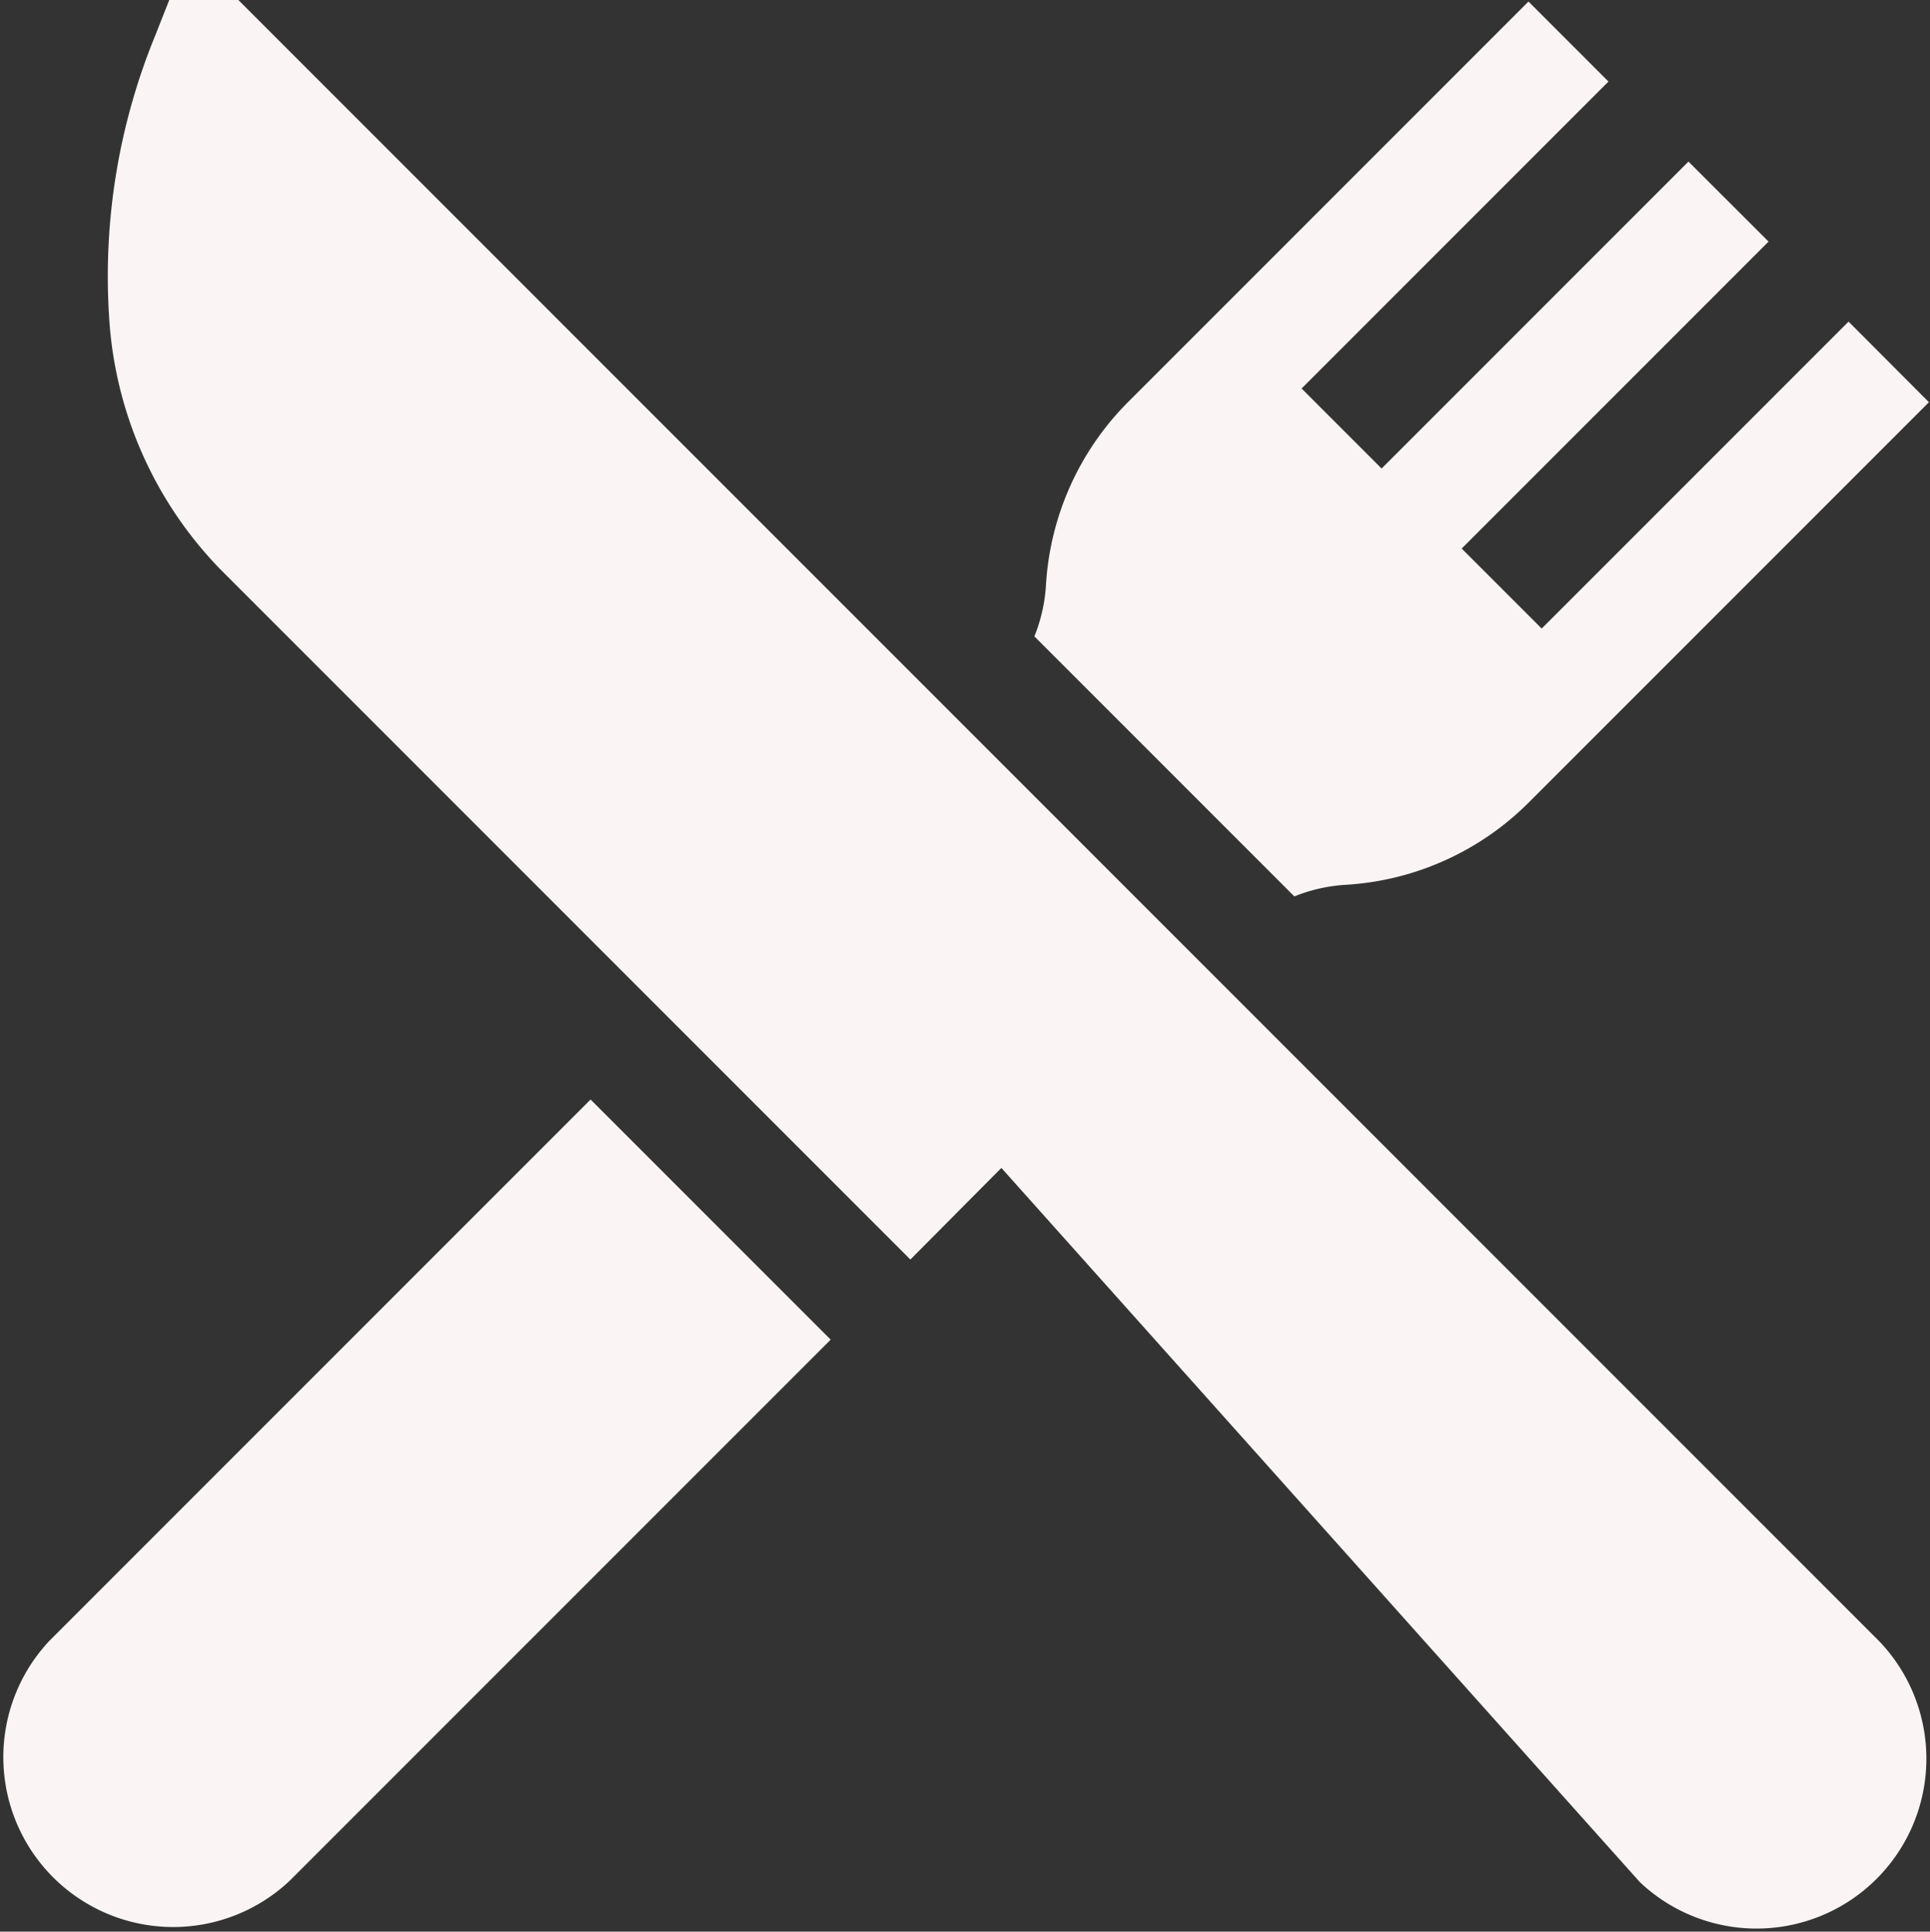
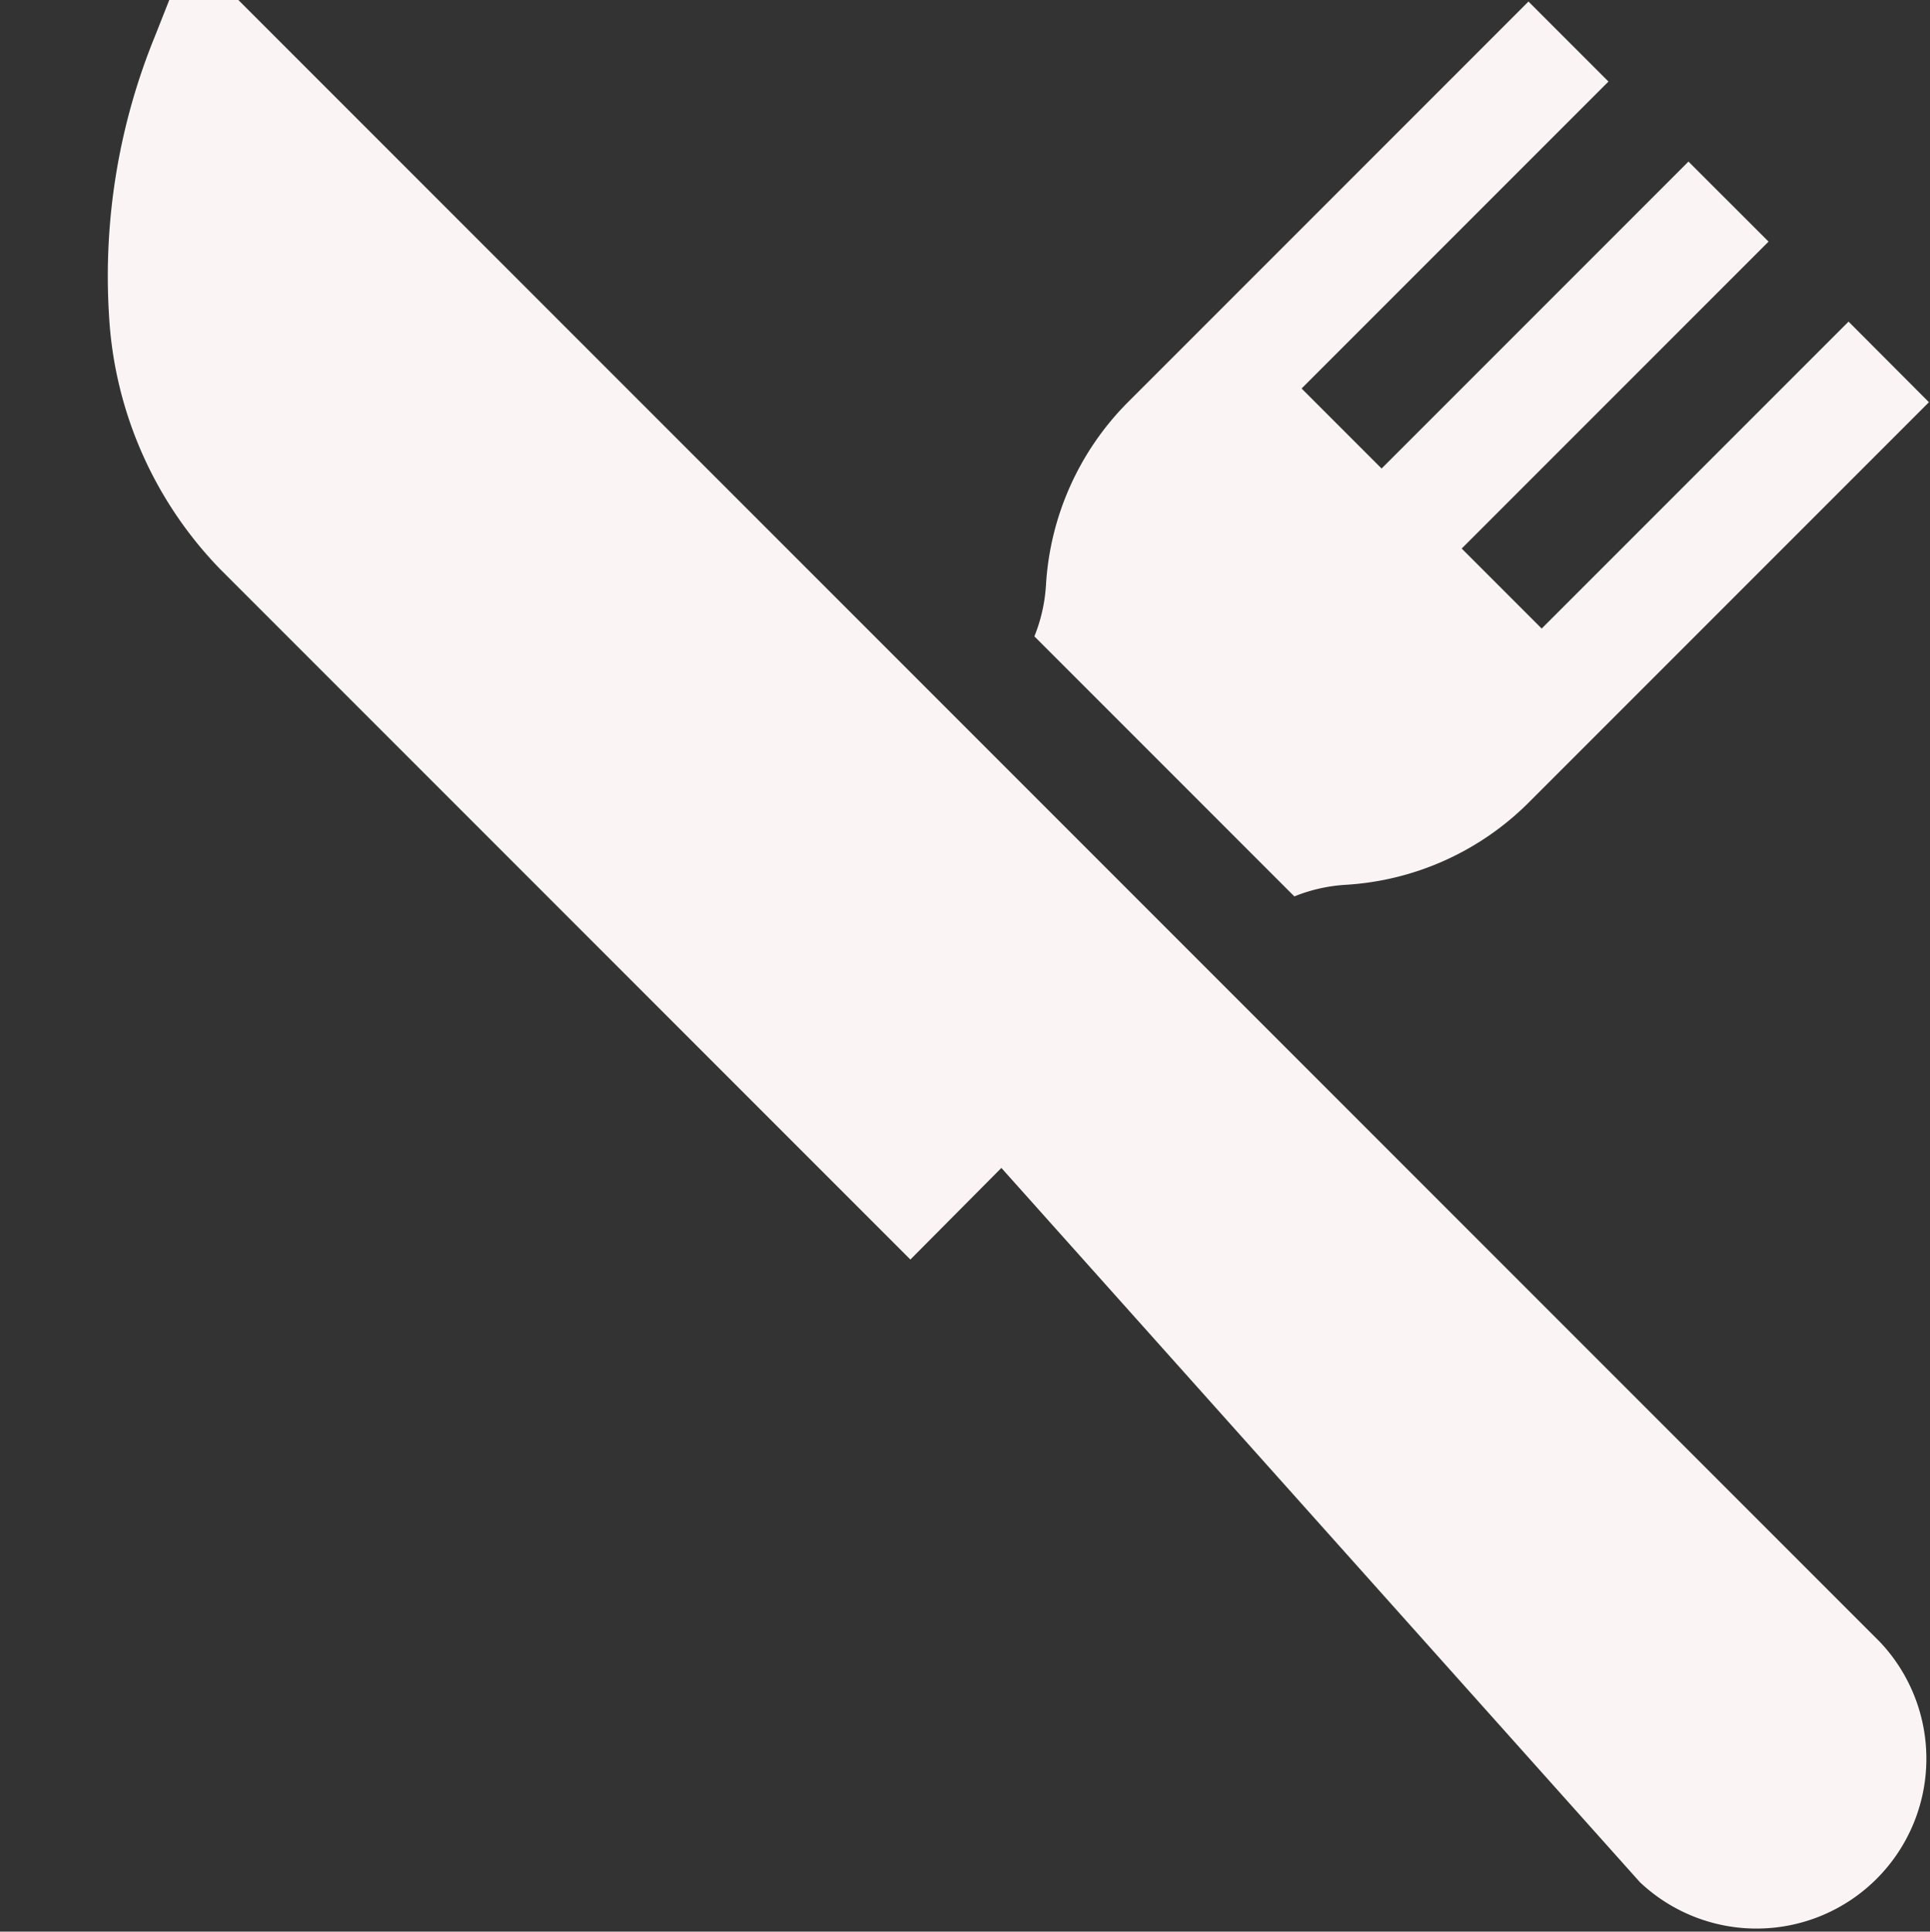
<svg xmlns="http://www.w3.org/2000/svg" id="restaurant" width="20" height="20.012" viewBox="0 0 20 20.012">
  <rect x="0" y="0" width="20" height="20.012" fill="#333333" stroke="none" />
  <g id="Groupe_23766" data-name="Groupe 23766" transform="translate(1.113)">
    <g id="Groupe_23765" data-name="Groupe 23765">
      <path id="Tracé_26535" data-name="Tracé 26535" d="M47.008,17.015,39.161,9.168,29.993,0h-.716L29.13.372a6.573,6.573,0,0,0-.477,2.9A4.1,4.1,0,0,0,29.8,5.892l7.157,7.157L37.9,12.1l6.617,7.4a1.76,1.76,0,0,0,2.488-2.488Z" transform="translate(-28.636)" fill="#faf5f4" />
    </g>
  </g>
  <g id="Groupe_23768" data-name="Groupe 23768" transform="translate(0 11.391)">
    <g id="Groupe_23767" data-name="Groupe 23767">
-       <path id="Tracé_26536" data-name="Tracé 26536" d="M6.273,291.442.668,297.047a1.76,1.76,0,0,0,2.488,2.488l5.605-5.605Z" transform="translate(-0.153 -291.442)" fill="#faf5f4" />
-     </g>
+       </g>
  </g>
  <g id="Groupe_23770" data-name="Groupe 23770" transform="translate(10.717 0.014)">
    <g id="Groupe_23769" data-name="Groupe 23769">
      <path id="Tracé_26537" data-name="Tracé 26537" d="M282.793,3.679l-3.18,3.18-.829-.829,3.18-3.18-.83-.829-3.18,3.18-.829-.829,3.18-3.18-.829-.829-4.147,4.147a2.928,2.928,0,0,0-.853,1.9,1.69,1.69,0,0,1-.12.53l2.694,2.694a1.687,1.687,0,0,1,.529-.12,2.927,2.927,0,0,0,1.9-.853l4.147-4.147Z" transform="translate(-274.354 -0.361)" fill="#faf5f4" />
    </g>
  </g>
</svg>